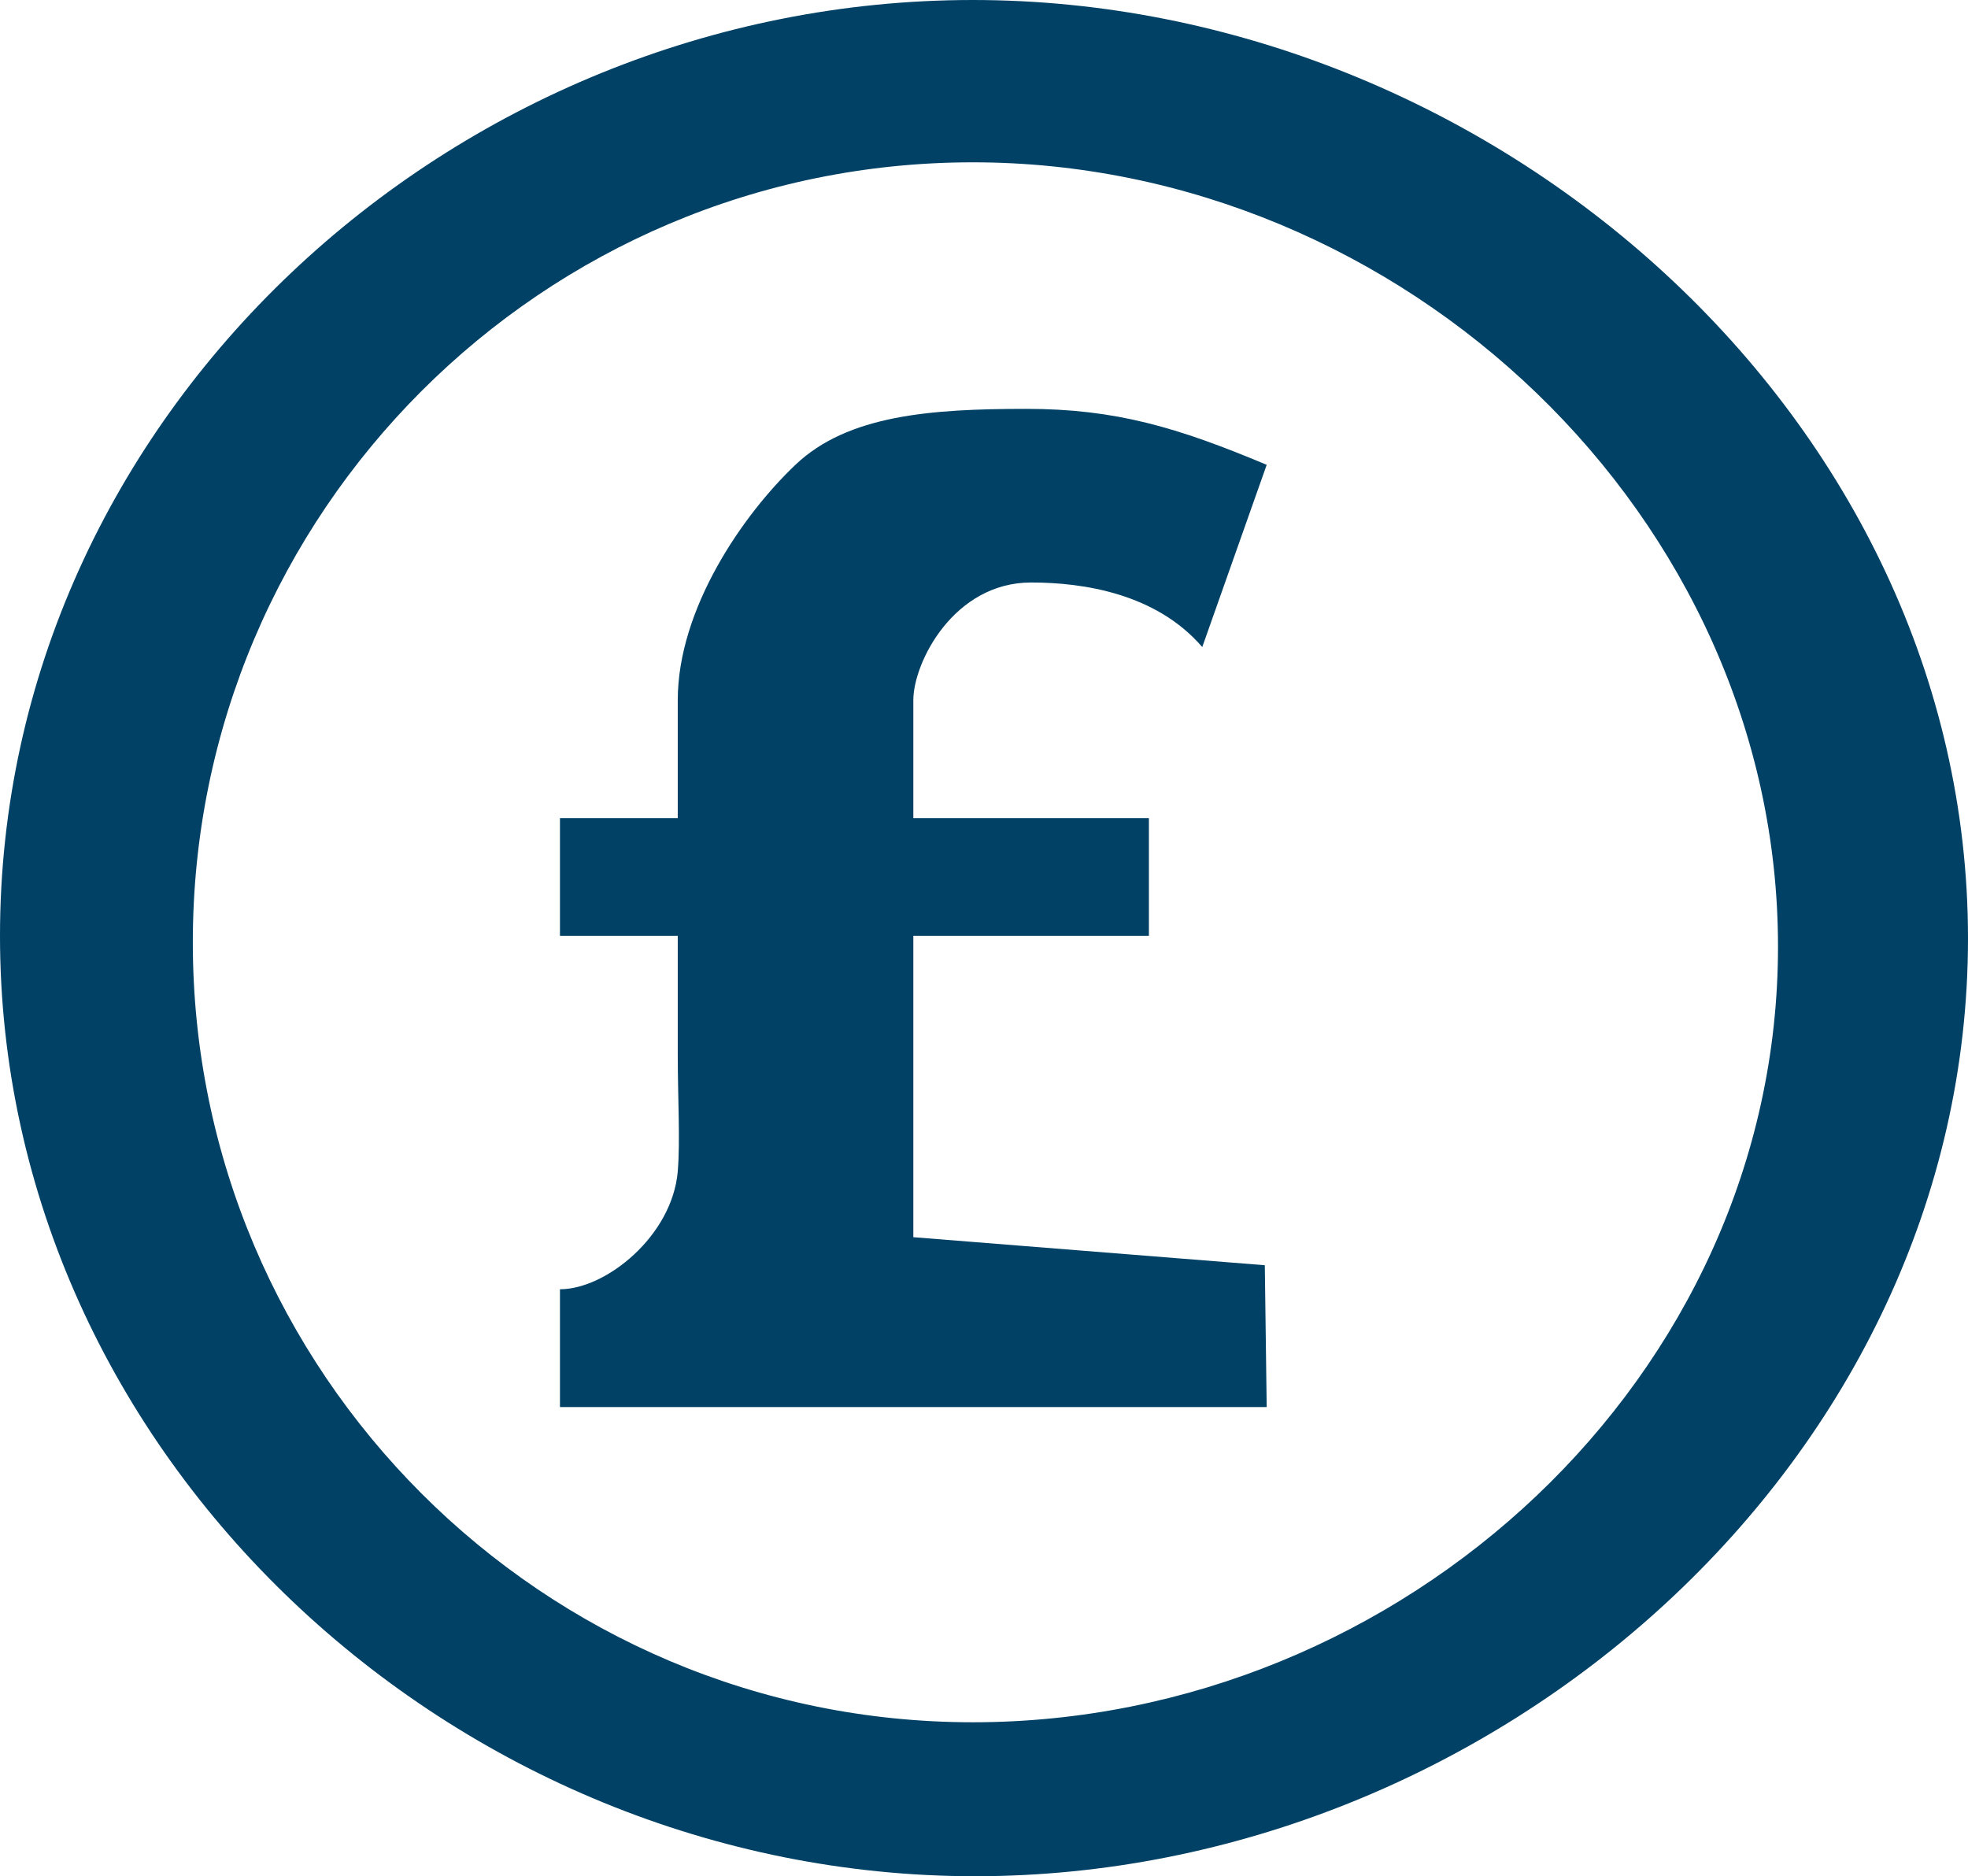
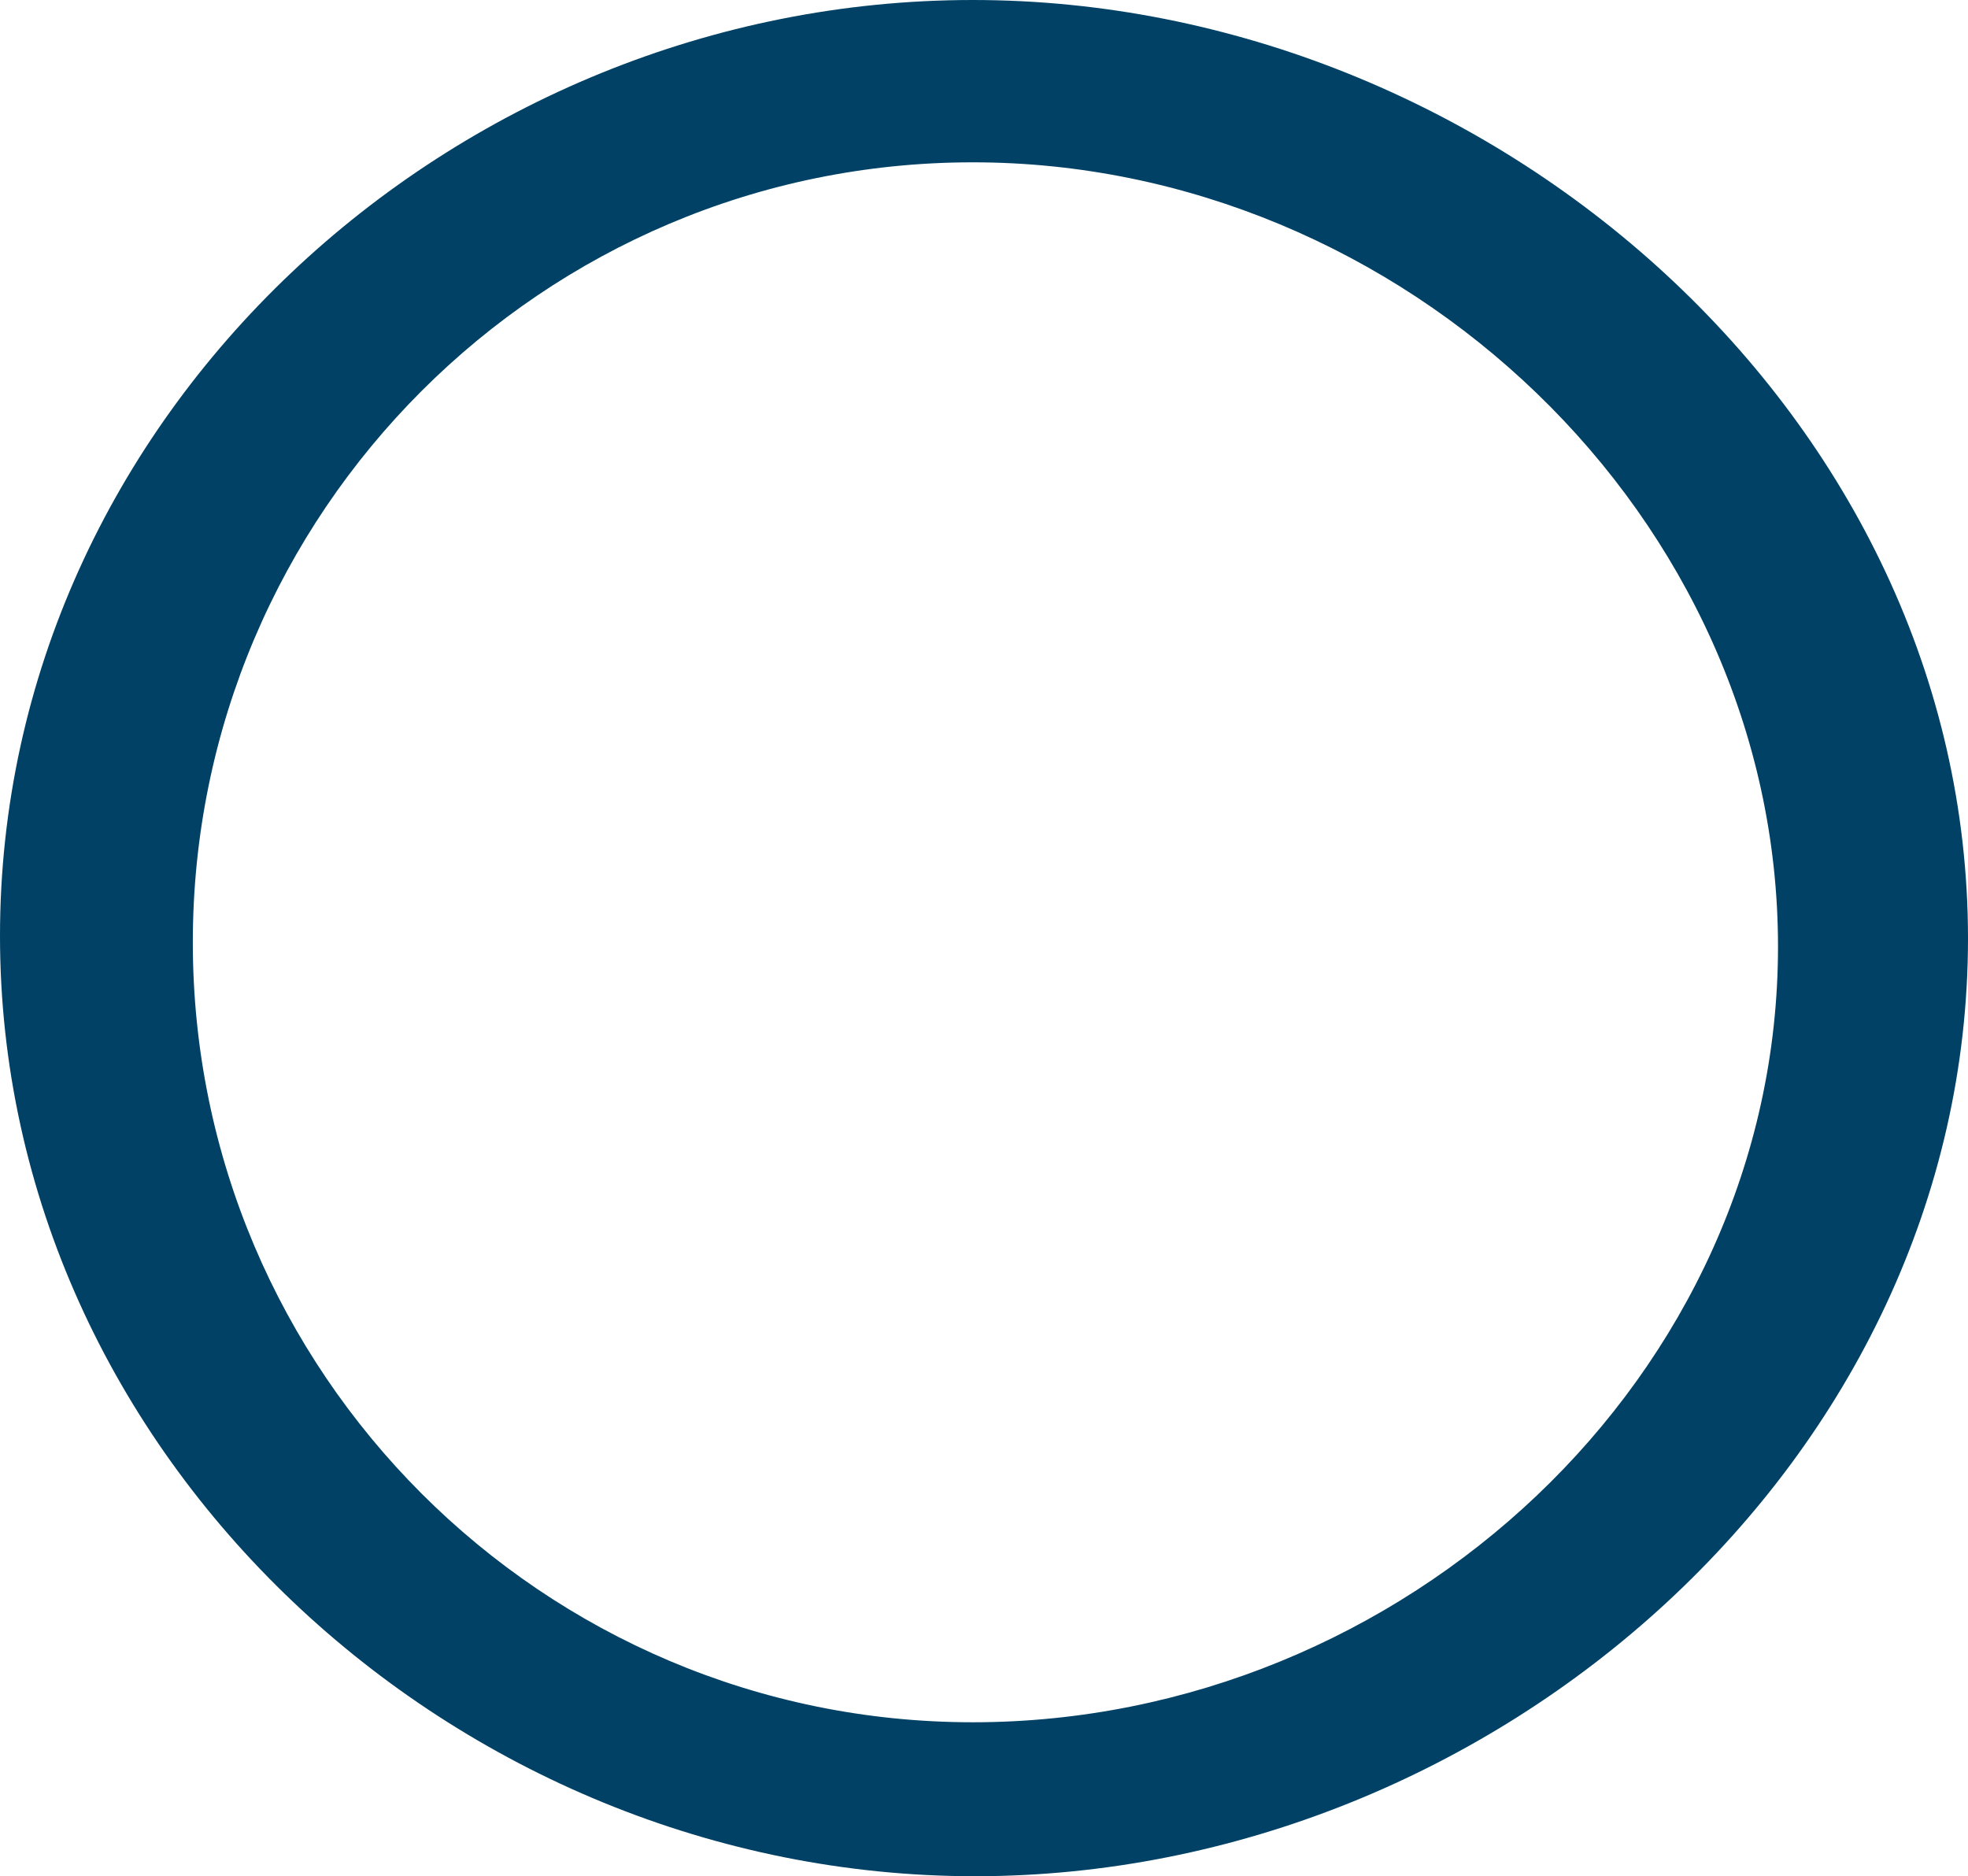
<svg xmlns="http://www.w3.org/2000/svg" version="1.2" baseProfile="tiny" x="0px" y="0px" width="16.708px" height="15.929px" viewBox="0 0 16.708 15.929" xml:space="preserve">
  <g id="Layer_3">
</g>
  <g id="Layer_1">
    <g>
      <g>
-         <path fill="#004165" d="M8.713,3.471c0.756,0,1.284,0.157,2.041,0.475l-0.547,1.547C9.816,5.039,9.199,4.945,8.754,4.945     c-0.656,0-1,0.678-1,1v1h2v1h-2c0,0,0,1.698,0,2.558l2.984,0.238l0.016,1.204h-6v-1c0.391,0,0.953-0.453,1-1     c0.022-0.267,0-0.613,0-1v-1h-1v-1h1v-1c0-0.779,0.556-1.579,1-2C7.197,3.524,7.901,3.471,8.713,3.471z" />
-       </g>
+         </g>
      <path fill="#004165" d="M8.259,1.378c3.651,0,6.836,3.007,6.836,6.658c0,3.65-3.185,6.585-6.836,6.585S1.637,11.65,1.637,8    C1.637,4.349,4.607,1.378,8.259,1.378 M8.259,0C3.841,0,0,3.527,0,7.945s3.86,7.983,8.278,7.983s8.43-3.543,8.43-7.961    S12.677,0,8.259,0L8.259,0z" />
    </g>
  </g>
  <g id="Layer_2">
</g>
</svg>